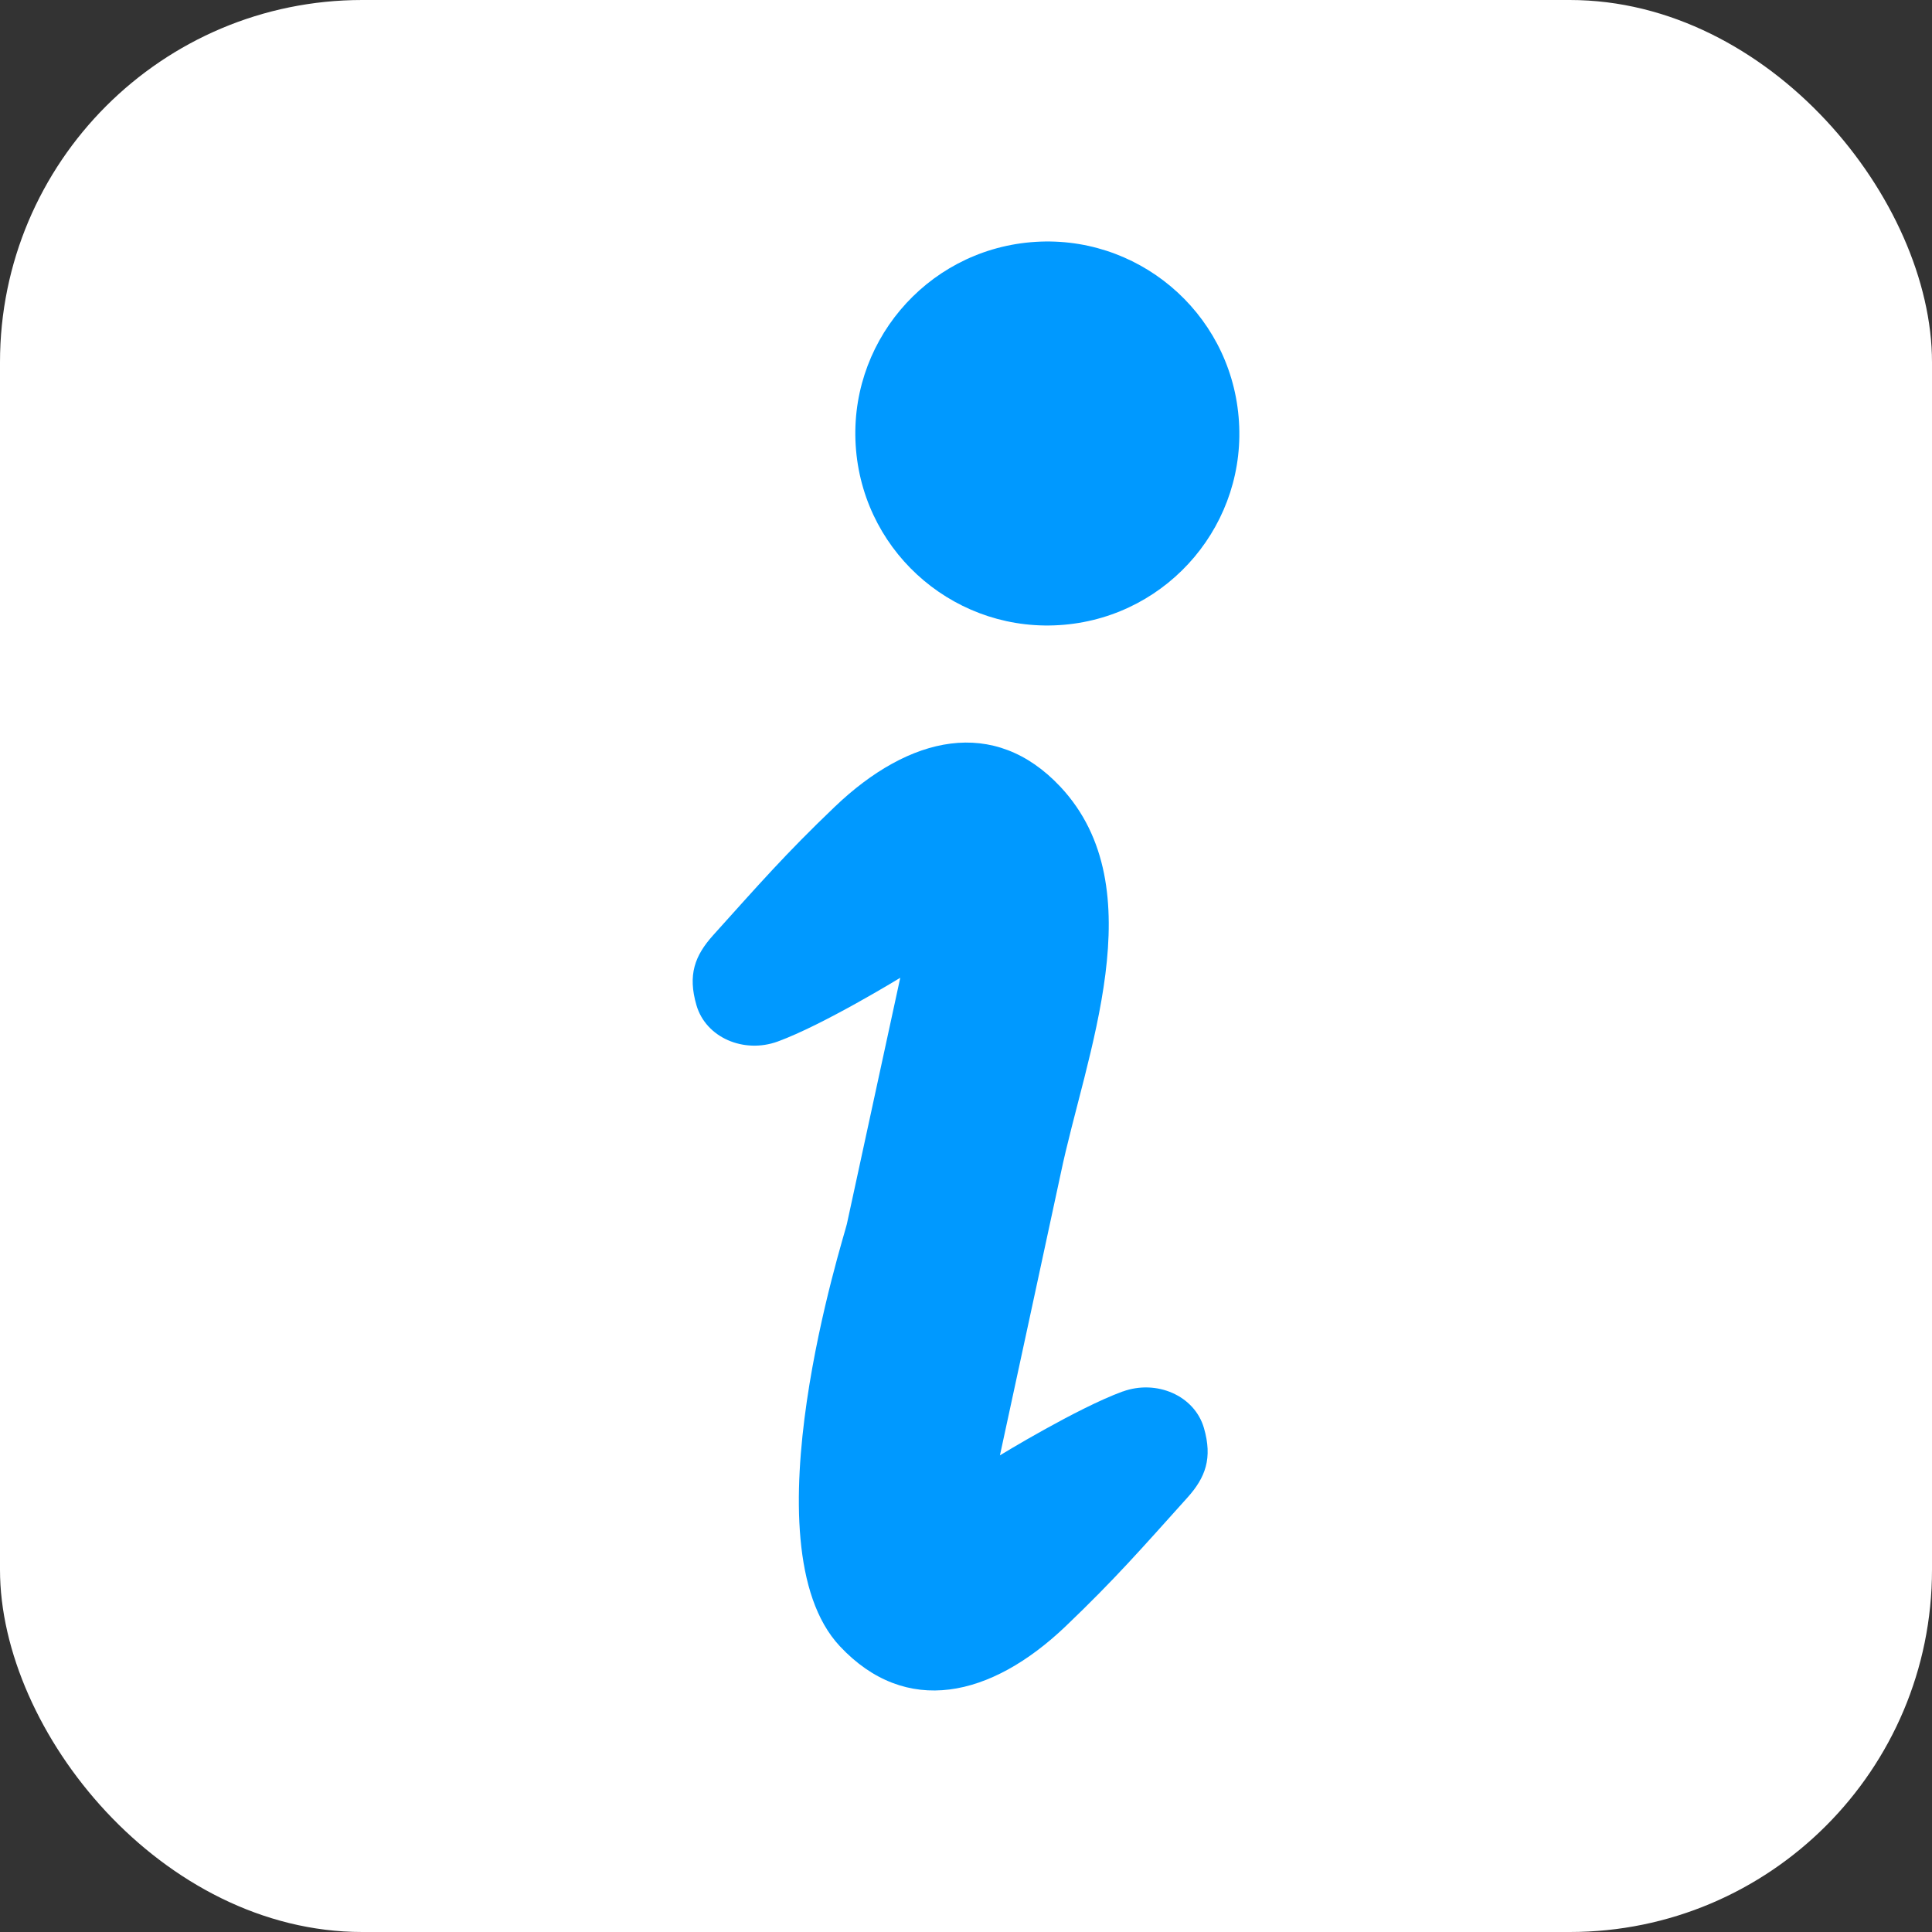
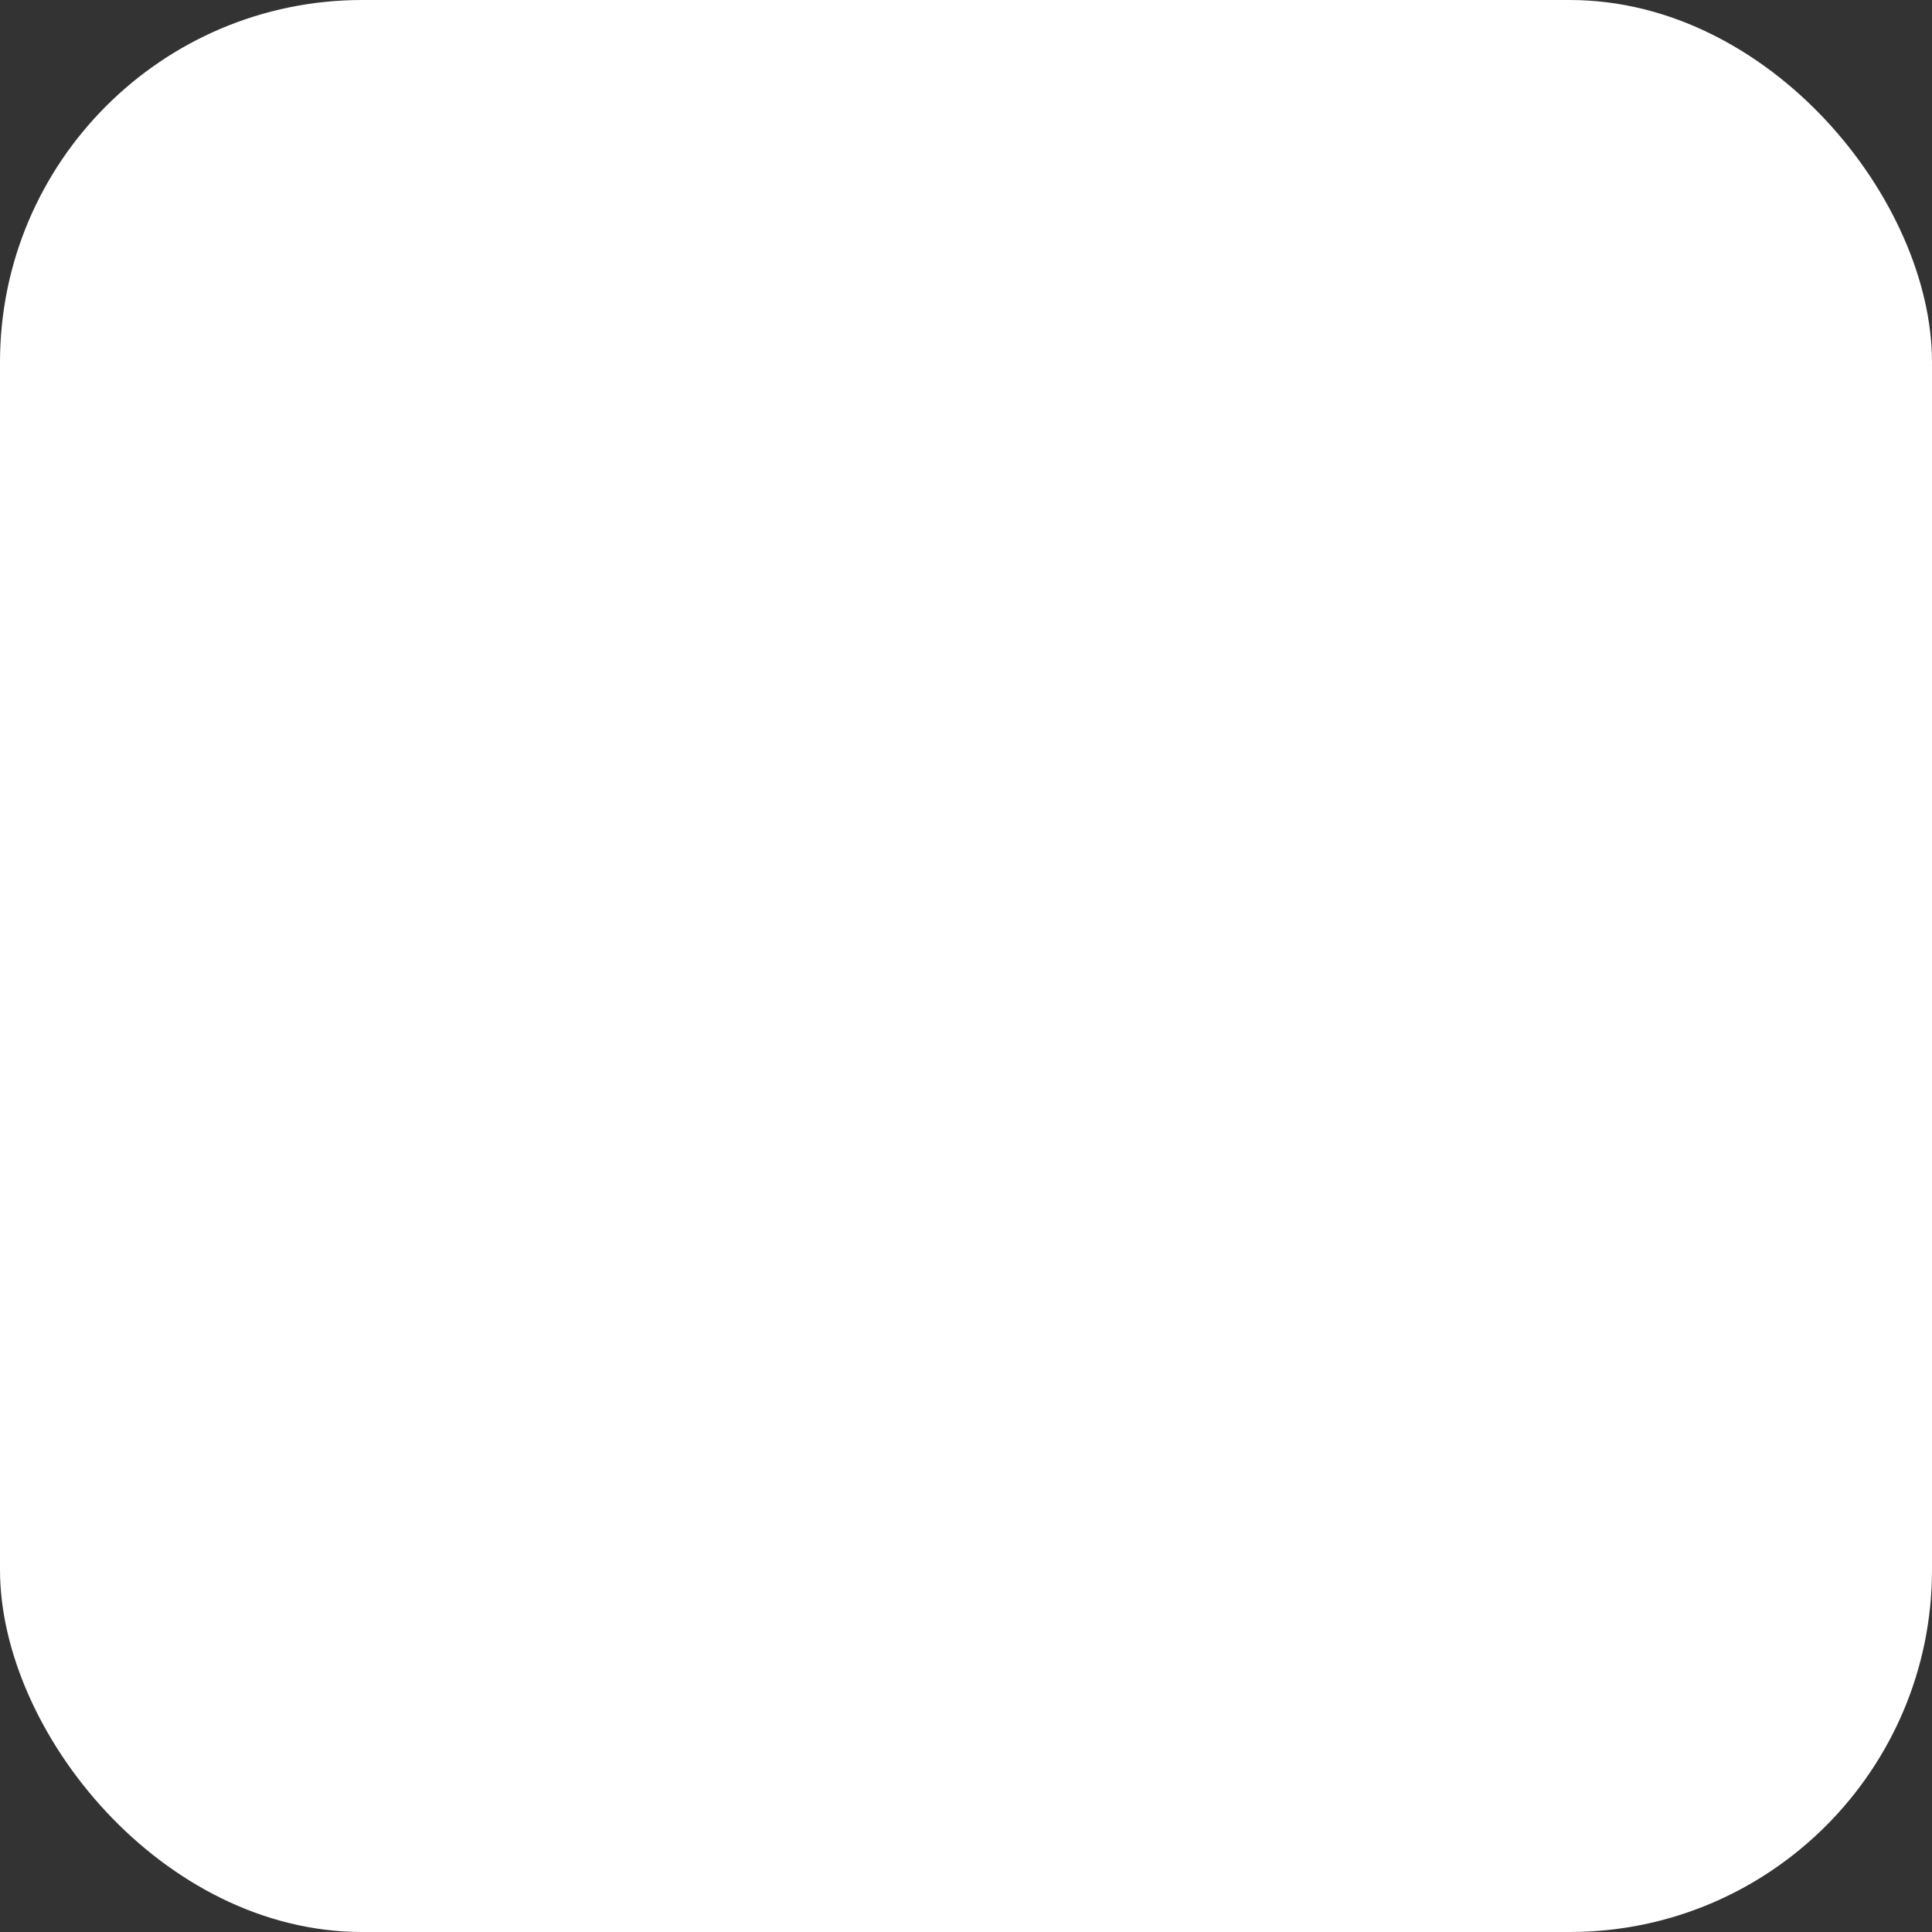
<svg xmlns="http://www.w3.org/2000/svg" fill="none" height="32" viewBox="0 0 32 32" width="32">
  <rect x="0" y="0" width="32" height="32" fill="#333333" stroke="none" />
  <clipPath id="a">
-     <path d="m4 4h24v24h-24z" />
-   </clipPath>
+     </clipPath>
  <rect fill="#fff" height="32" rx="6" width="32" />
  <g clip-path="url(#a)" fill="#09f">
-     <path d="m17.625 10.348c1.75-.153 3.045-1.696 2.89-3.445-.152-1.75-1.695-3.044-3.444-2.891-1.75.153-3.045 1.695-2.892 3.445.153 1.751 1.696 3.044 3.445 2.891z" />
-     <path d="m18.593 23.048c-.756.277-2.031 1.057-2.031 1.057s.966-4.467 1.006-4.662c.408-1.961 1.569-4.728-.003-6.41-1.095-1.169-2.502-.854-3.741.332-.819.783-1.253 1.283-2.011 2.124-.307.341-.423.659-.278 1.159.156.54.787.807 1.346.603.756-.276 2.03-1.056 2.03-1.056s-.59 2.719-.884 4.078c-.041.194-1.69 5.311-.117 6.993 1.095 1.169 2.501.854 3.742-.331.819-.783 1.253-1.283 2.011-2.125.307-.34.422-.659.278-1.158-.157-.539-.787-.807-1.345-.604z" />
-   </g>
+     </g>
</svg>